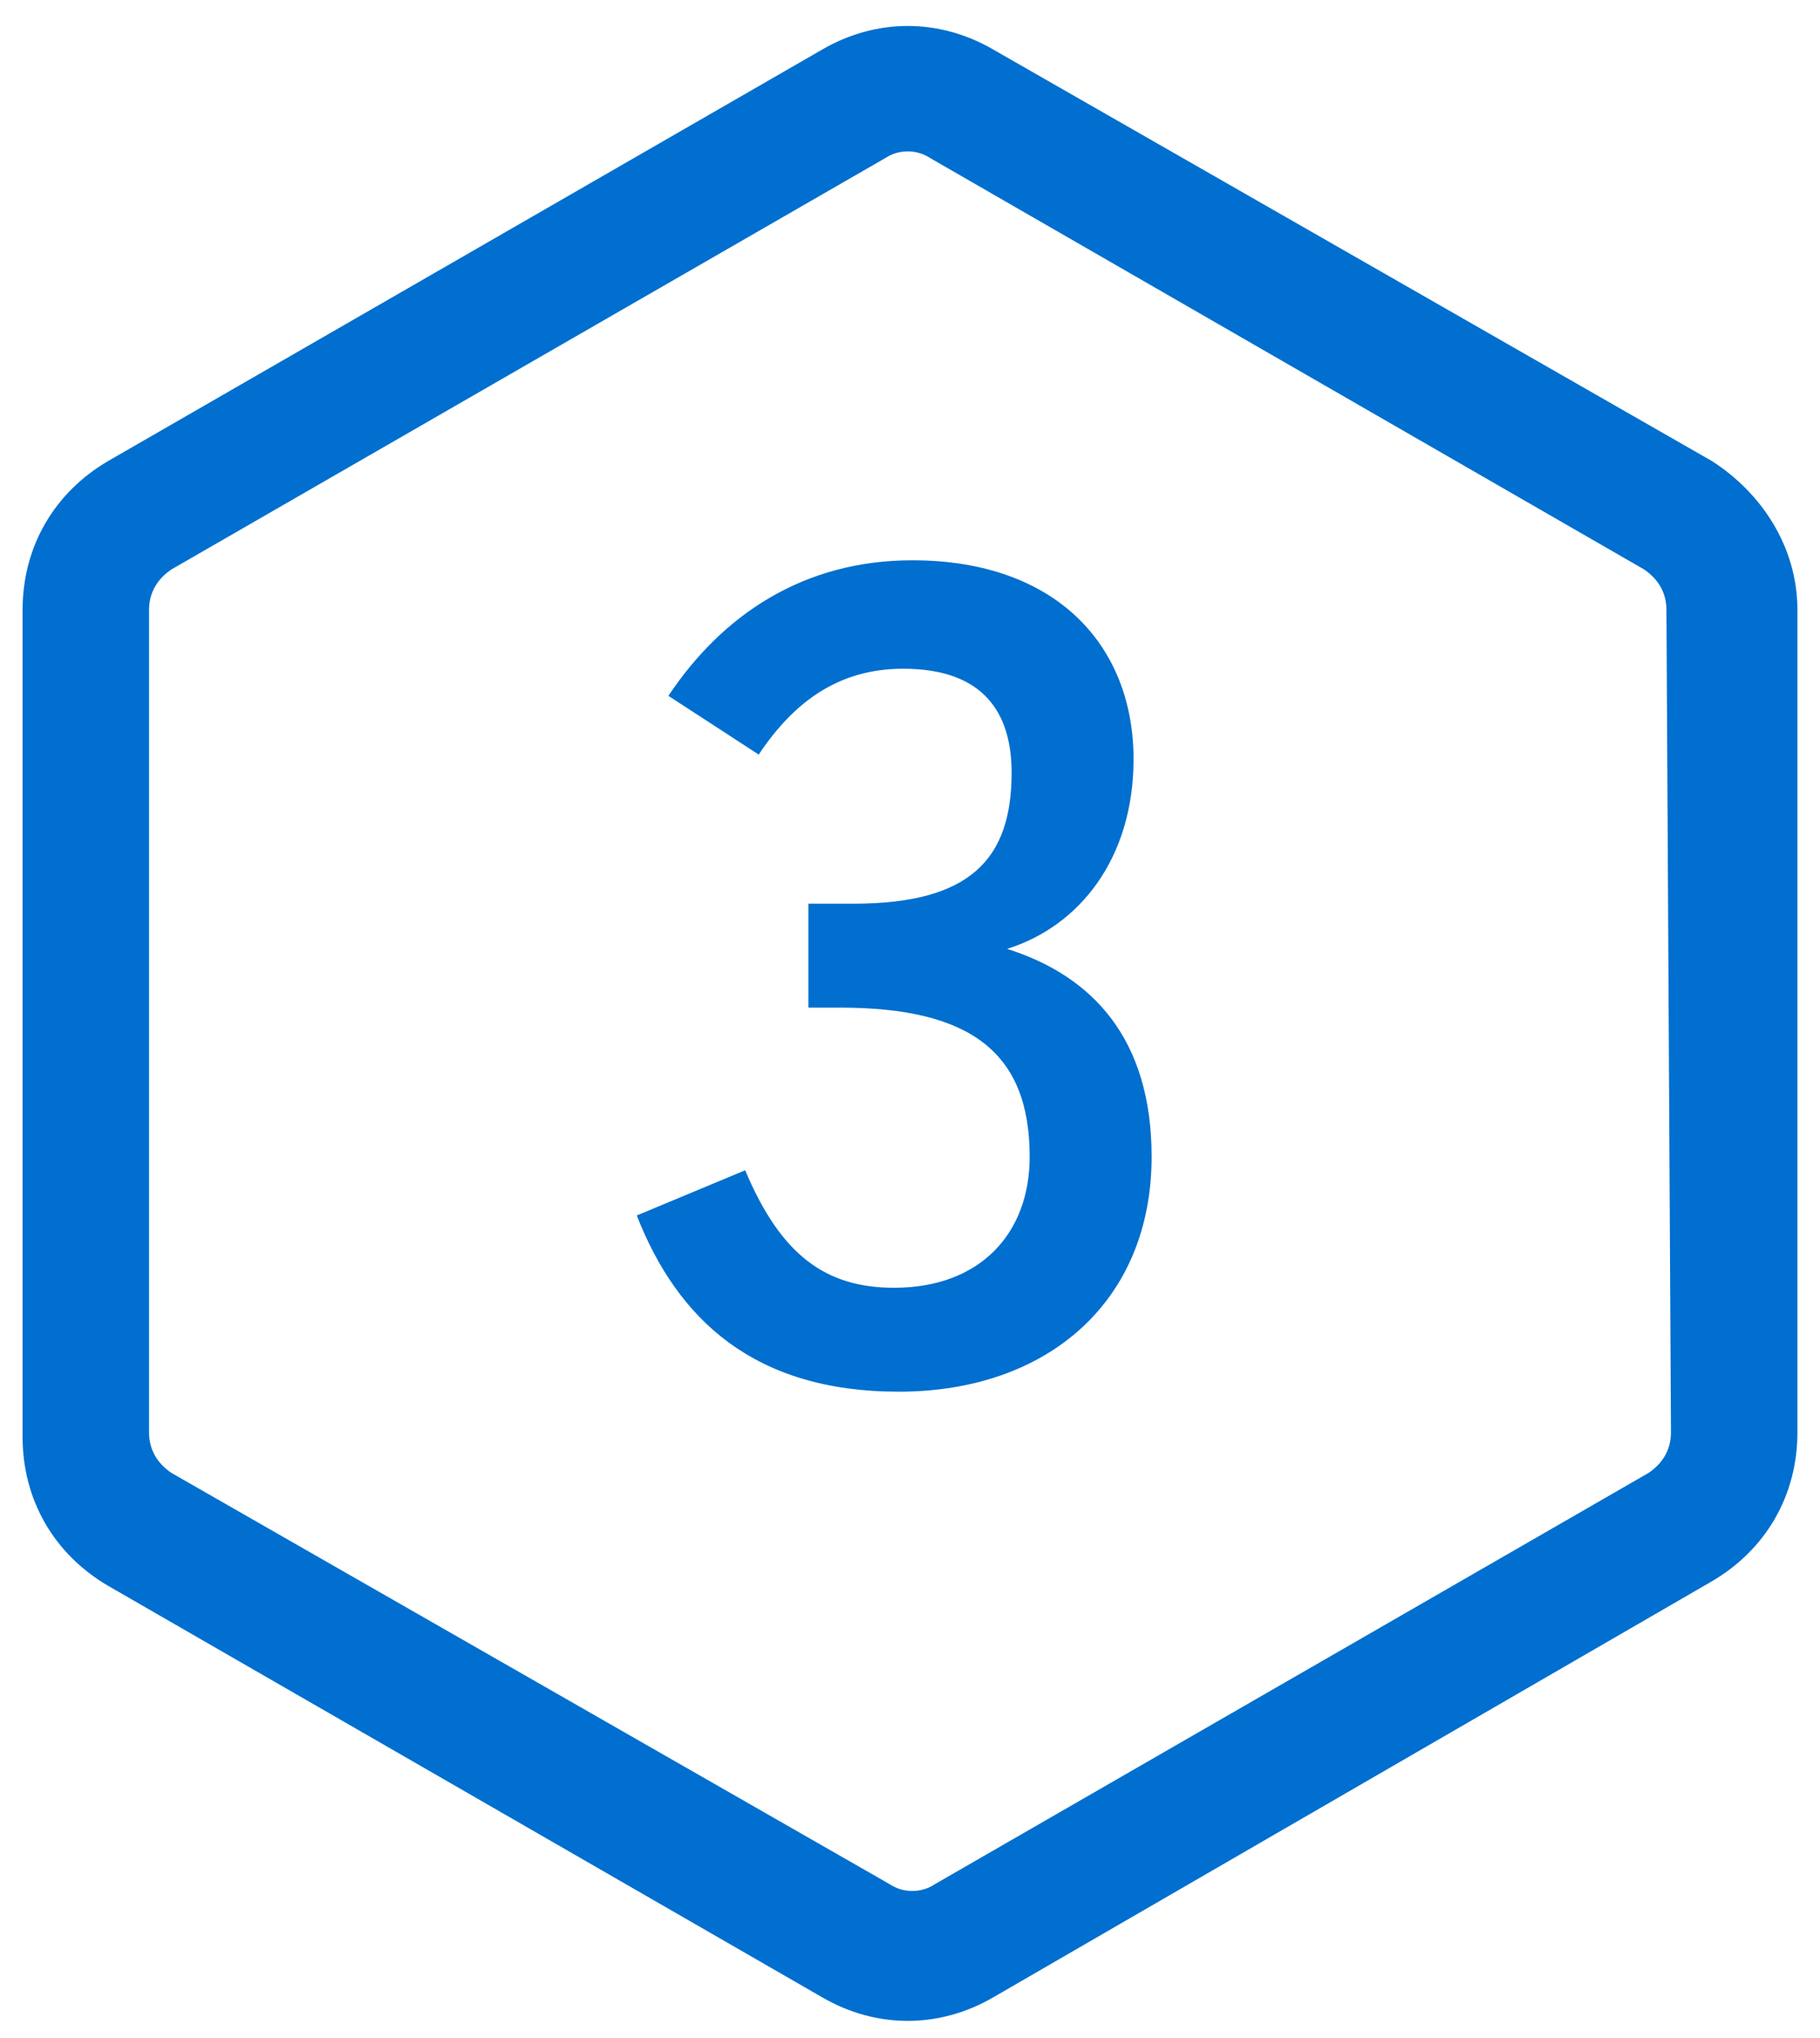
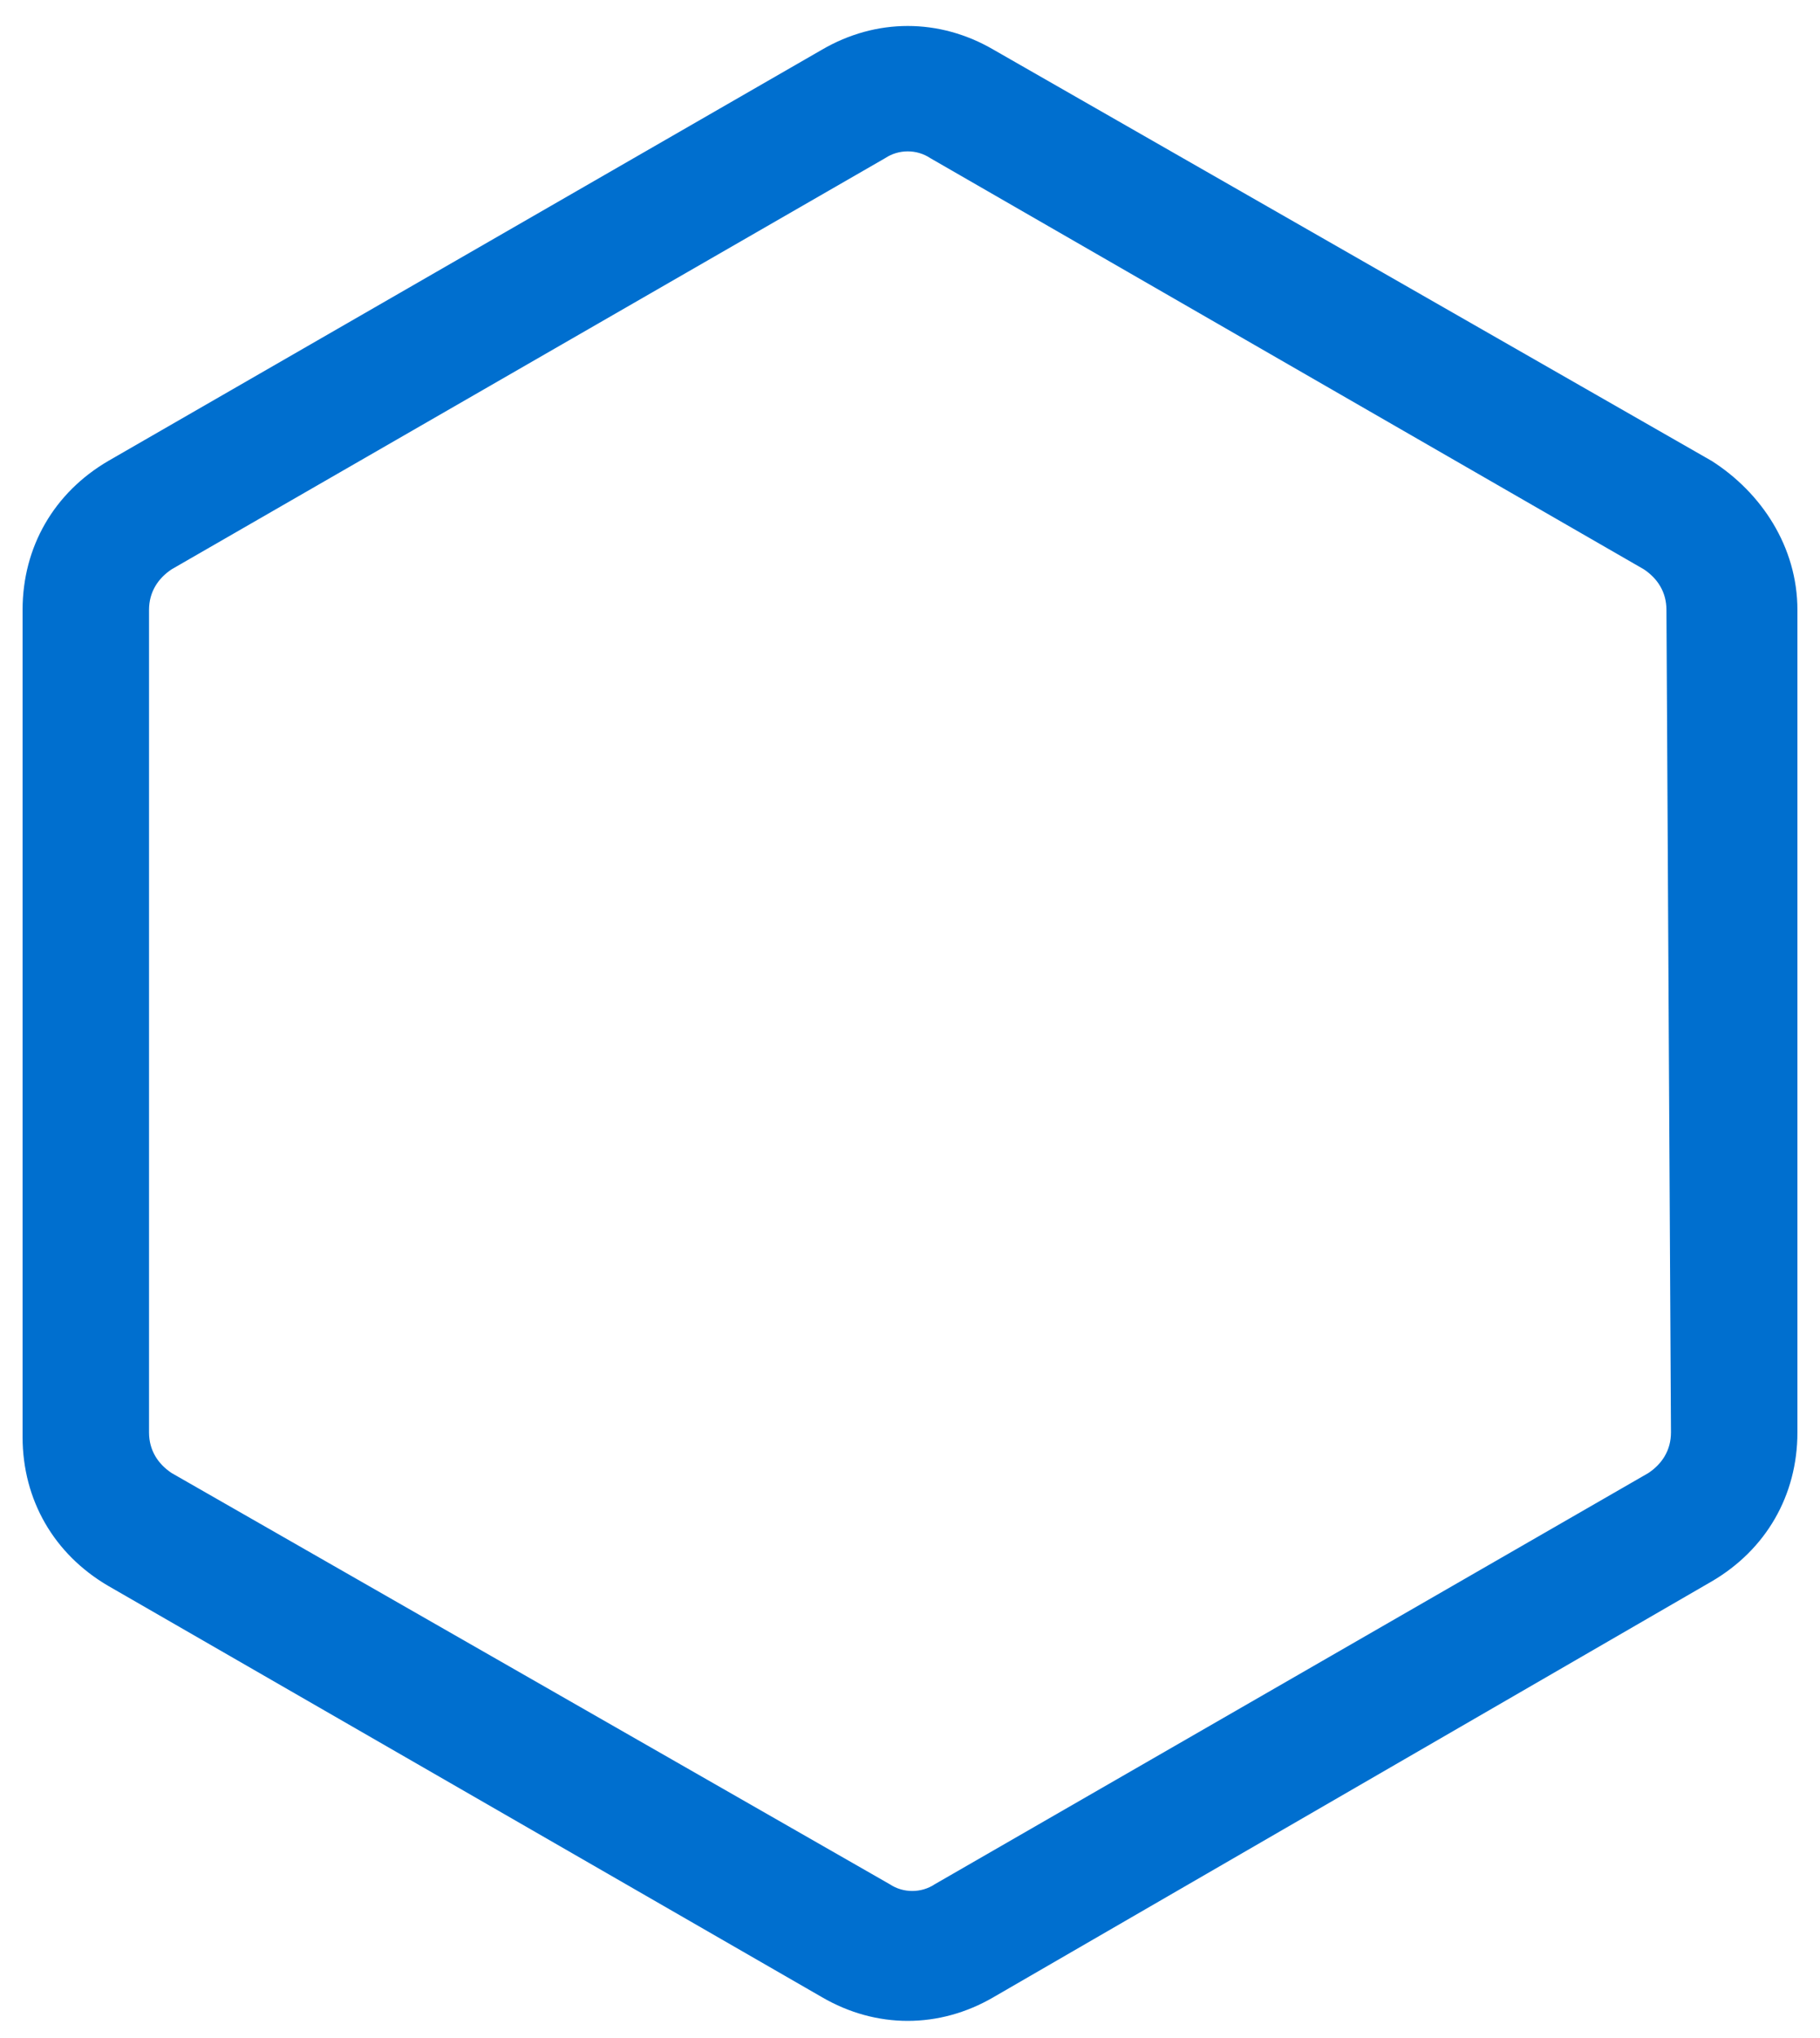
<svg xmlns="http://www.w3.org/2000/svg" version="1.1" id="Layer_1" x="0px" y="0px" viewBox="0 0 40.3 45.1" style="enable-background:new 0 0 40.3 45.1;" xml:space="preserve">
  <style type="text/css">
	.st0{fill:#006FCF;}
	.st1{enable-background:new    ;}
</style>
  <g>
    <path class="st0" d="M37.9,10.2L22,1.1c-1.2-0.7-2.6-0.7-3.8,0L2.4,10.2c-1.2,0.7-1.9,1.9-1.9,3.3v18.3c0,1.4,0.7,2.6,1.9,3.3   l15.8,9.1l0,0c1.2,0.7,2.6,0.7,3.8,0L37.9,35c1.2-0.7,1.9-1.9,1.9-3.3V13.5C39.8,12.1,39,10.9,37.9,10.2z M37,31.7   c0,0.4-0.2,0.7-0.5,0.9l-15.8,9.1c-0.3,0.2-0.7,0.2-1,0L3.8,32.6c-0.3-0.2-0.5-0.5-0.5-0.9V13.5c0-0.4,0.2-0.7,0.5-0.9l15.8-9.1   l0,0c0.3-0.2,0.7-0.2,1,0l15.8,9.1c0.3,0.2,0.5,0.5,0.5,0.9L37,31.7L37,31.7z" />
  </g>
  <g class="st1">
-     <path class="st0" d="M14.1,26.9l2.4-1c0.8,1.9,1.8,2.6,3.3,2.6c1.9,0,3-1.2,3-2.9c0-2.3-1.3-3.3-4.2-3.3h-0.7V20h1   c2.6,0,3.5-1,3.5-2.9c0-1.3-0.6-2.3-2.4-2.3c-1.4,0-2.4,0.7-3.2,1.9l-2-1.3c1.2-1.8,3-3,5.4-3c3.2,0,4.9,1.9,4.9,4.4   c0,2.2-1.2,3.7-2.8,4.2c1.9,0.6,3.2,2,3.2,4.6c0,3.2-2.3,5.2-5.6,5.2C16.7,30.8,15,29.2,14.1,26.9z" />
-   </g>
+     </g>
</svg>